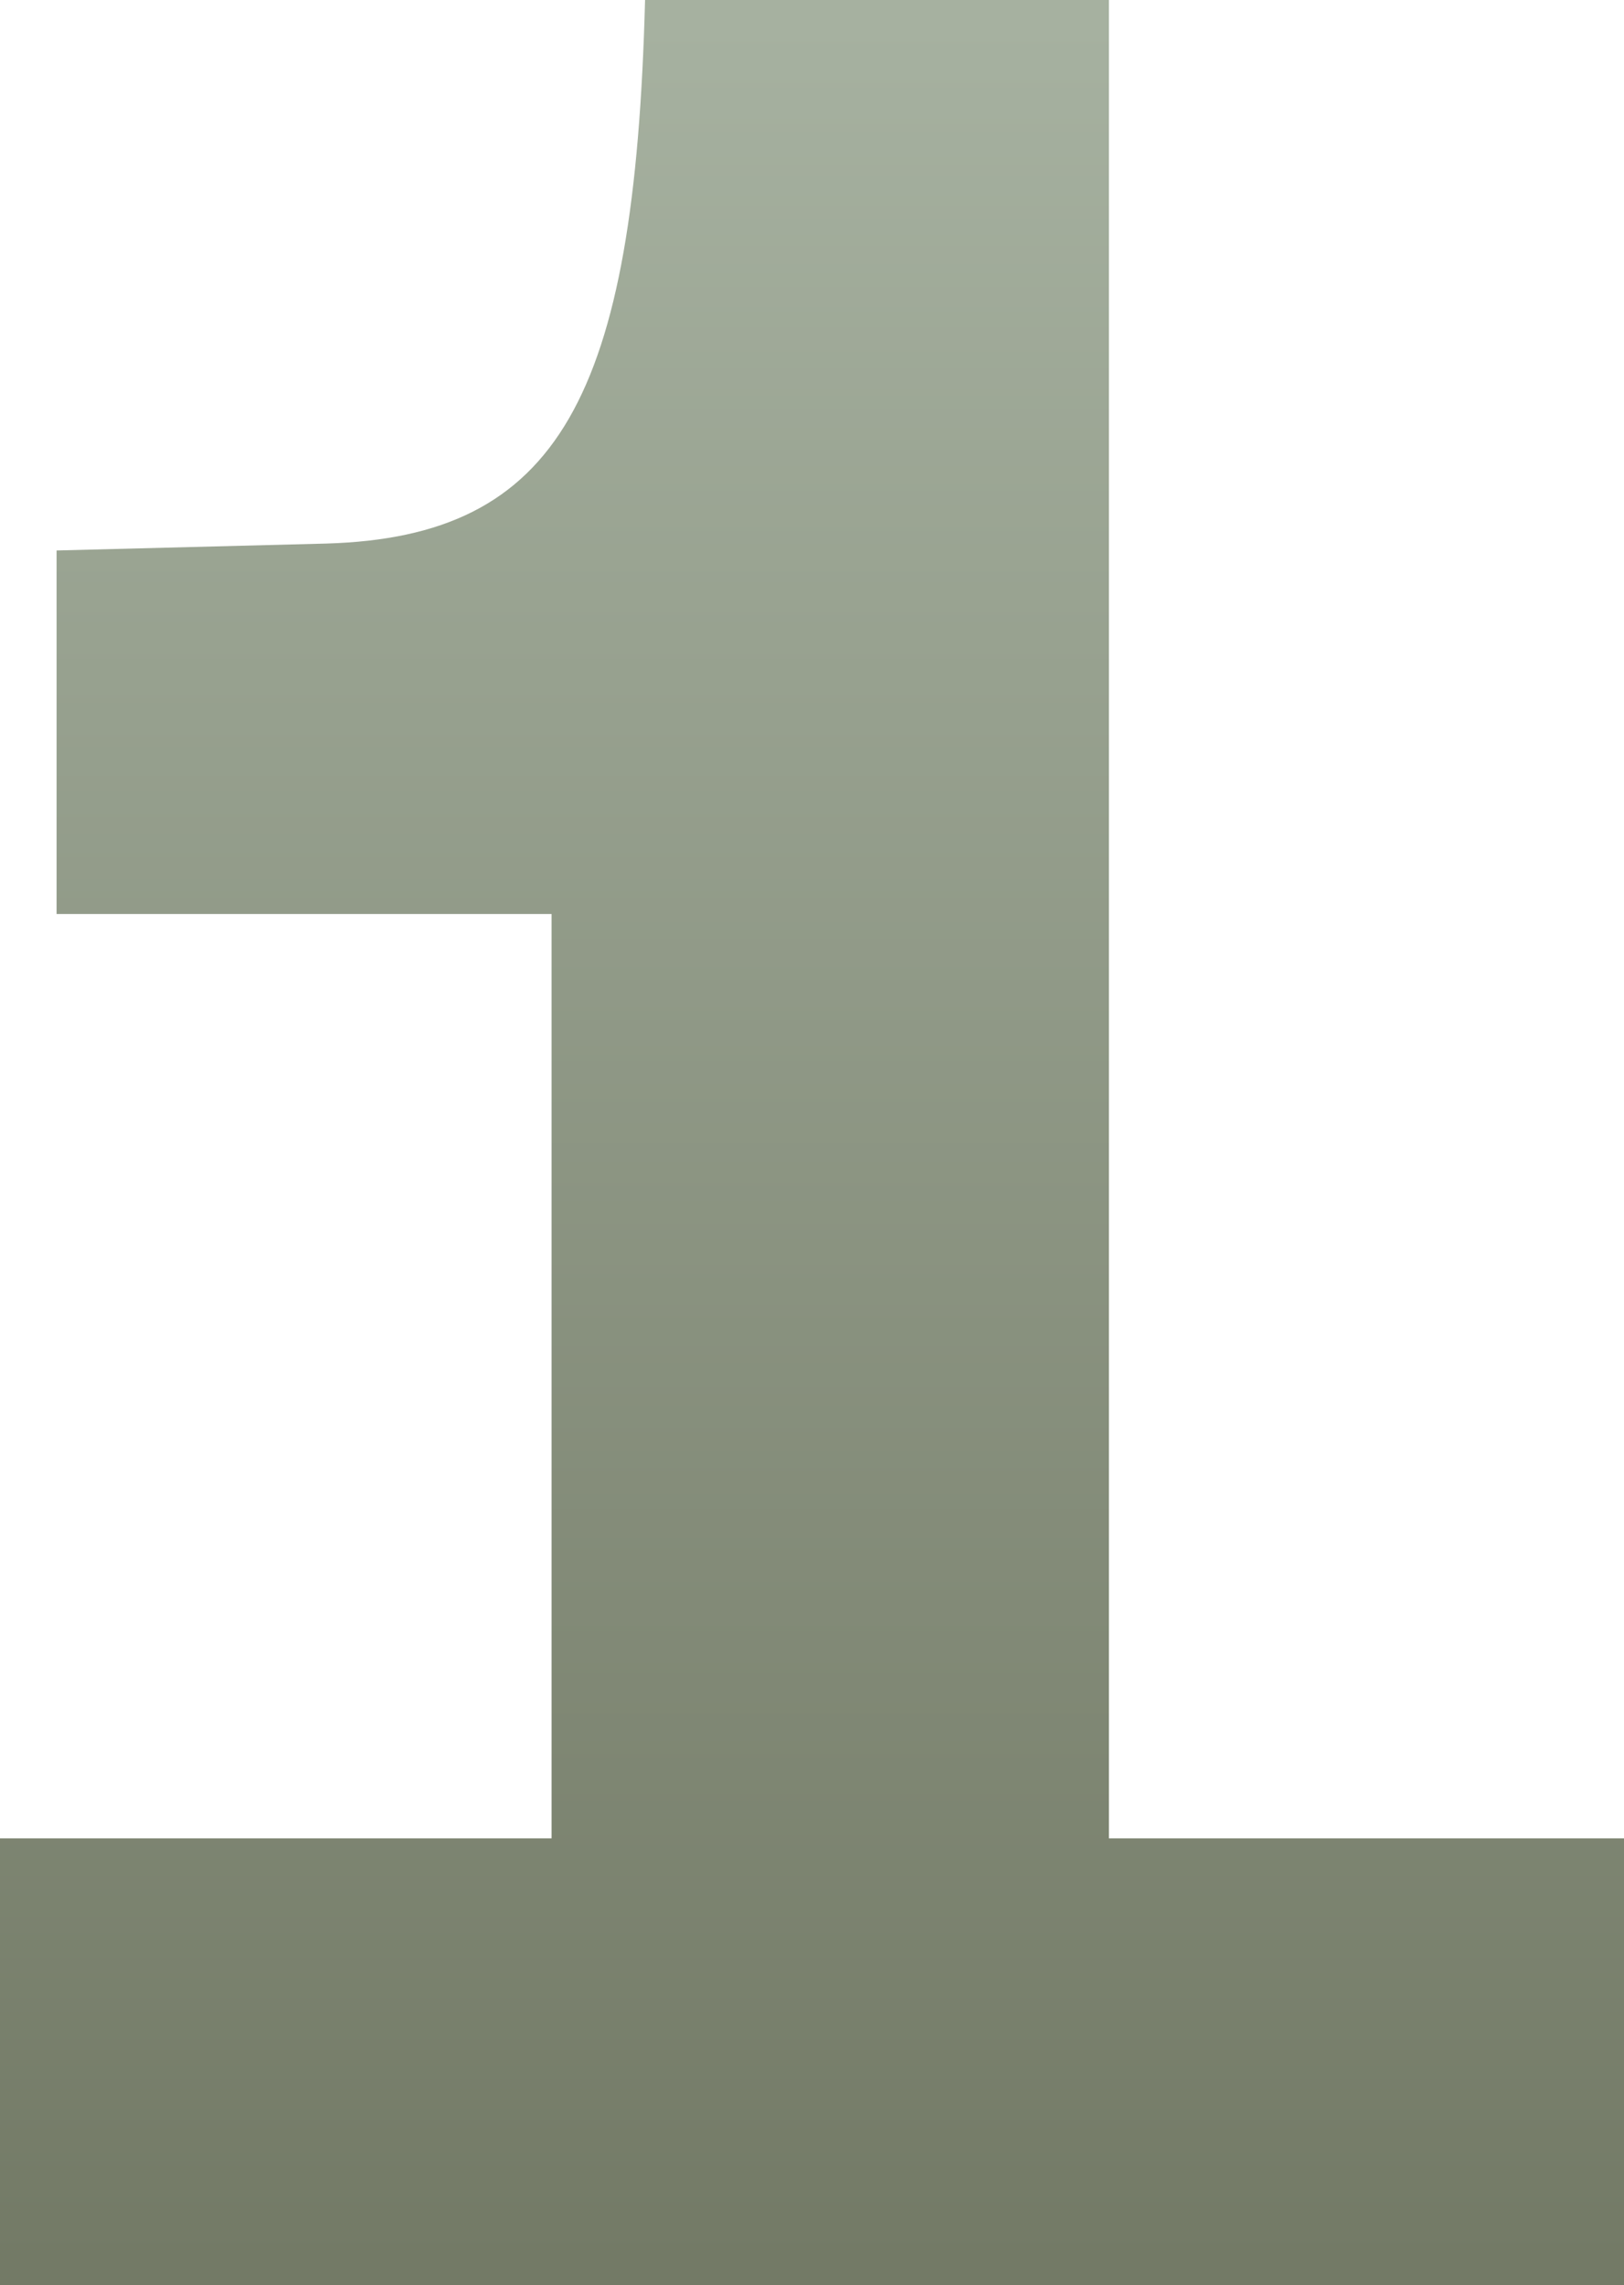
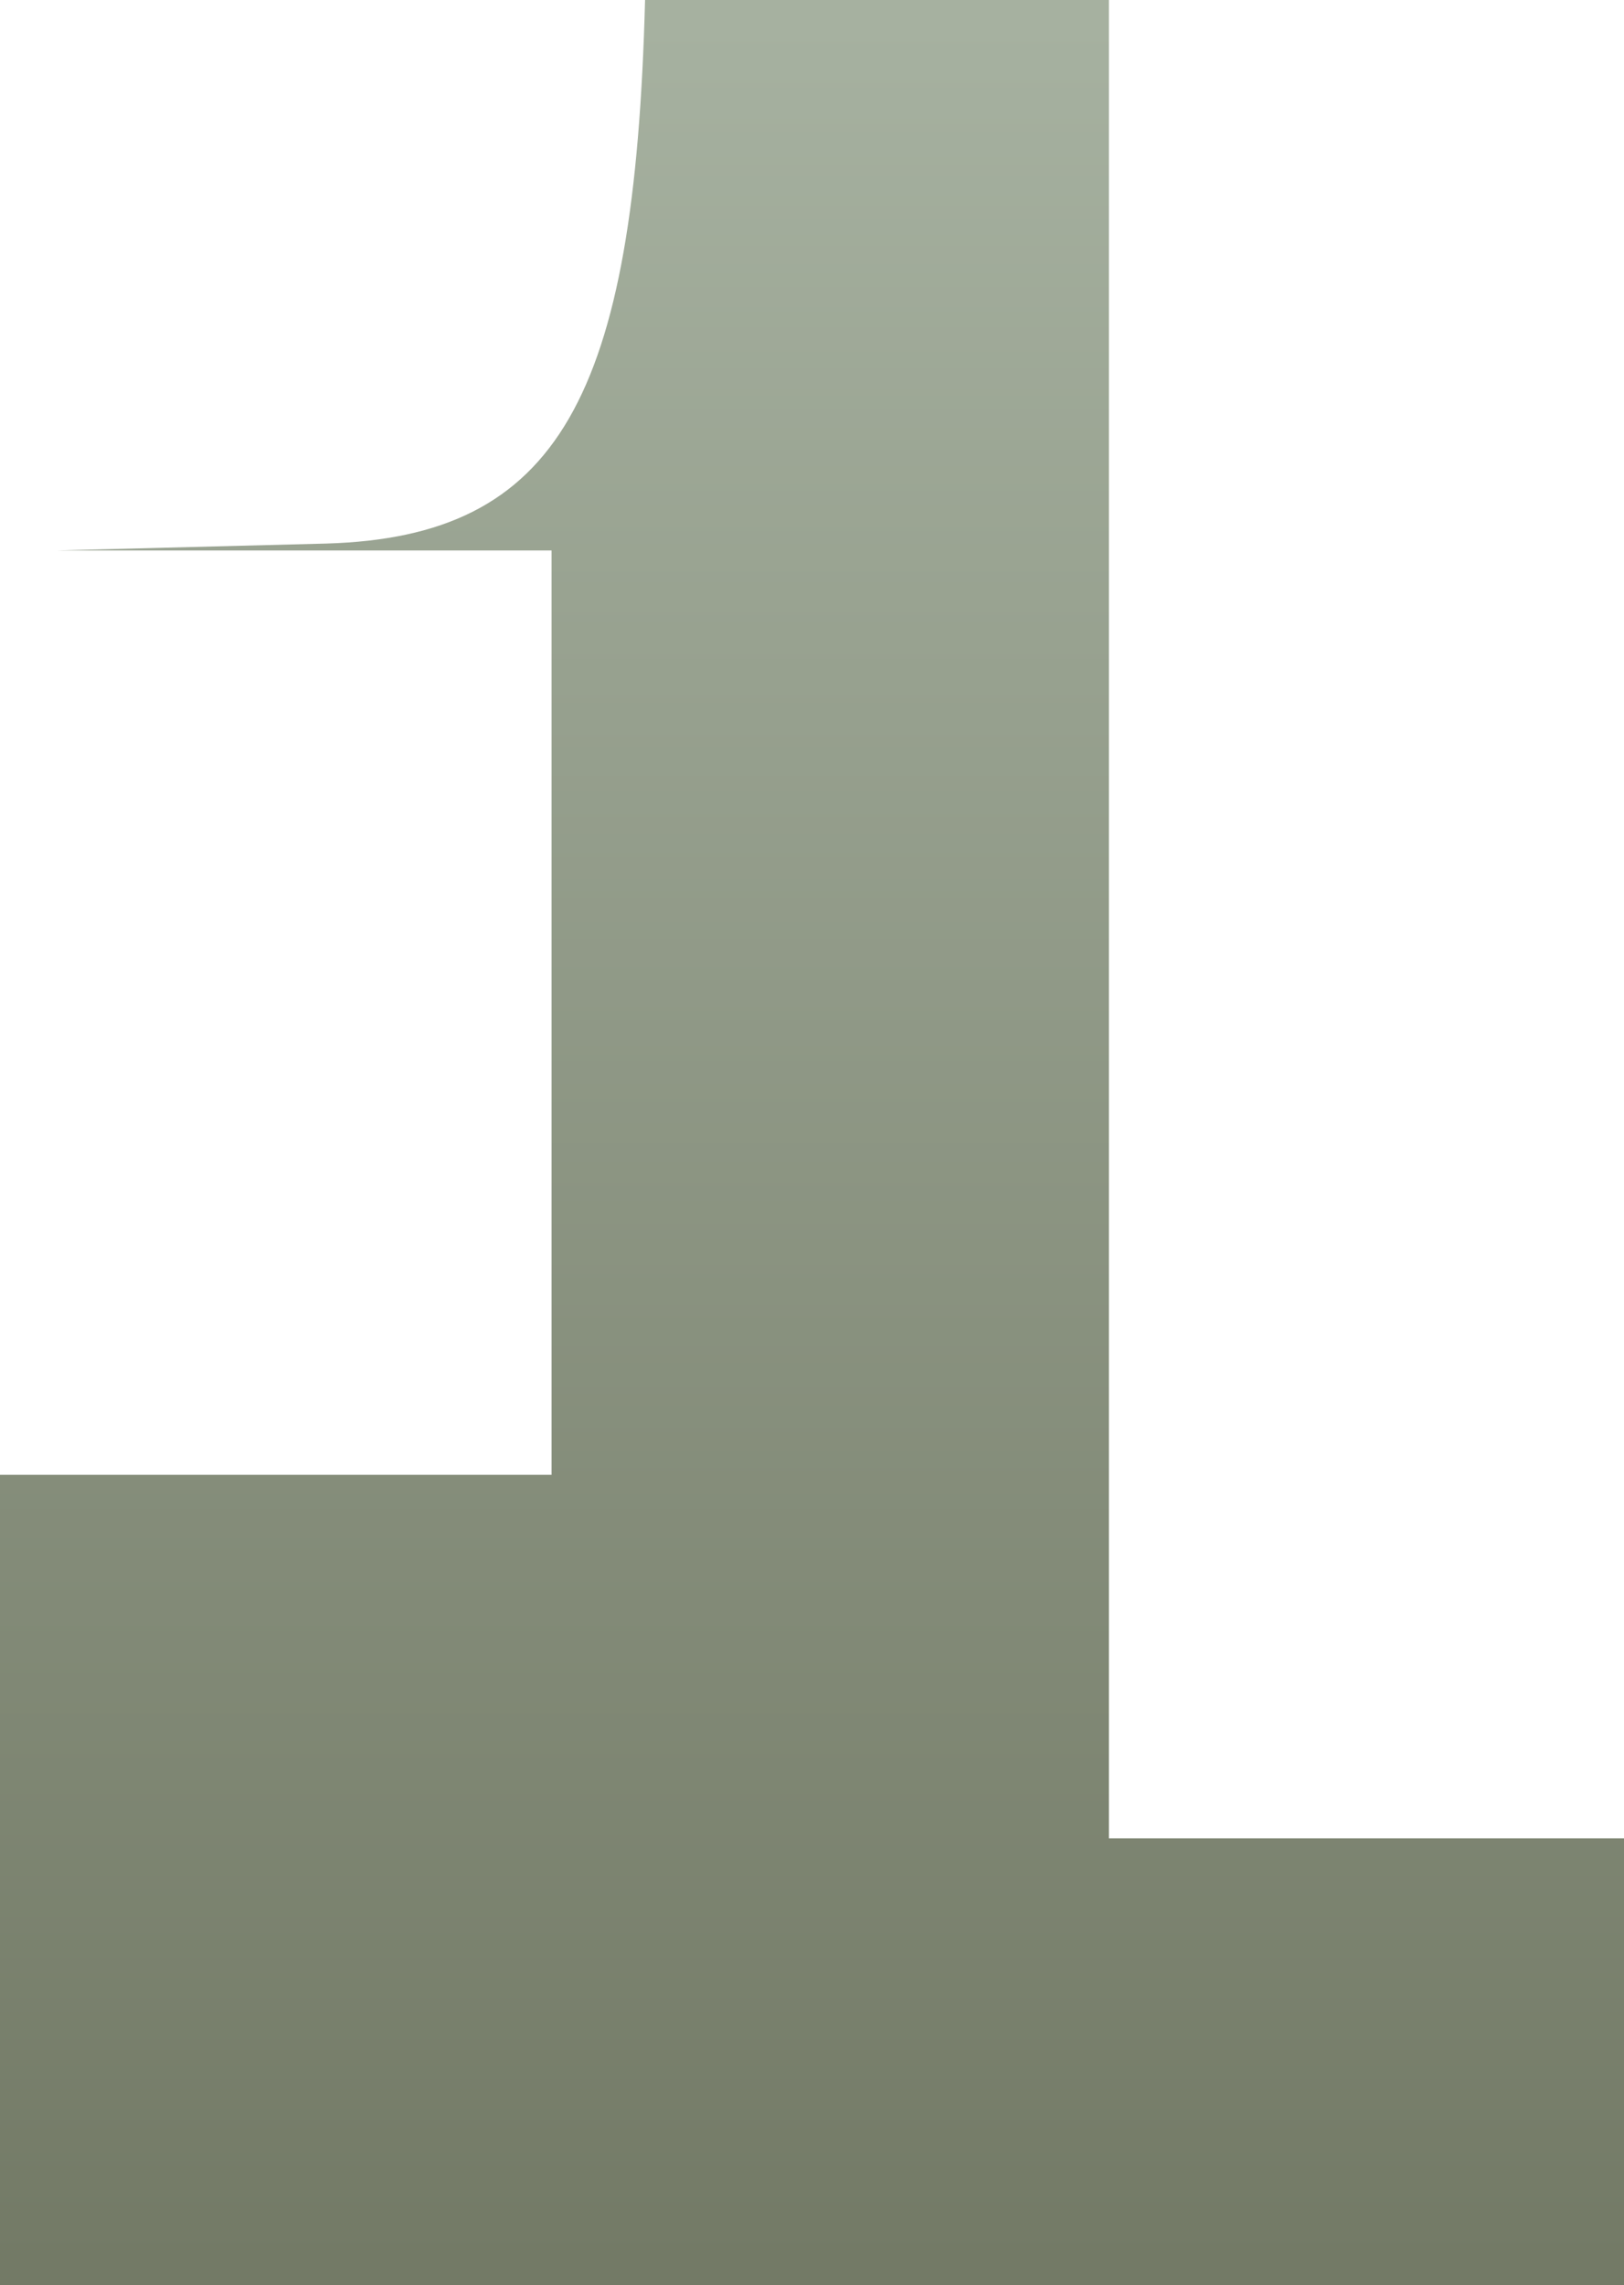
<svg xmlns="http://www.w3.org/2000/svg" width="110.176" height="154.995" viewBox="0 0 110.176 154.995">
  <defs>
    <linearGradient id="linear-gradient" x1="0.5" x2="0.5" y2="1" gradientUnits="objectBoundingBox">
      <stop offset="0" stop-color="#a6b1a0" />
      <stop offset="1" stop-color="#737a66" />
    </linearGradient>
  </defs>
-   <path id="_1" data-name="1" d="M-54.206-7.365H55.97V-37.66H21.025v-124.7H-10.444c-.7,27.007-5.871,36.4-21.605,36.87l-18.318.47v24.658h33.582v62.7H-54.206Z" transform="translate(54.206 162.36)" fill="url(#linear-gradient)" />
+   <path id="_1" data-name="1" d="M-54.206-7.365H55.97V-37.66H21.025v-124.7H-10.444c-.7,27.007-5.871,36.4-21.605,36.87l-18.318.47h33.582v62.7H-54.206Z" transform="translate(54.206 162.36)" fill="url(#linear-gradient)" />
</svg>